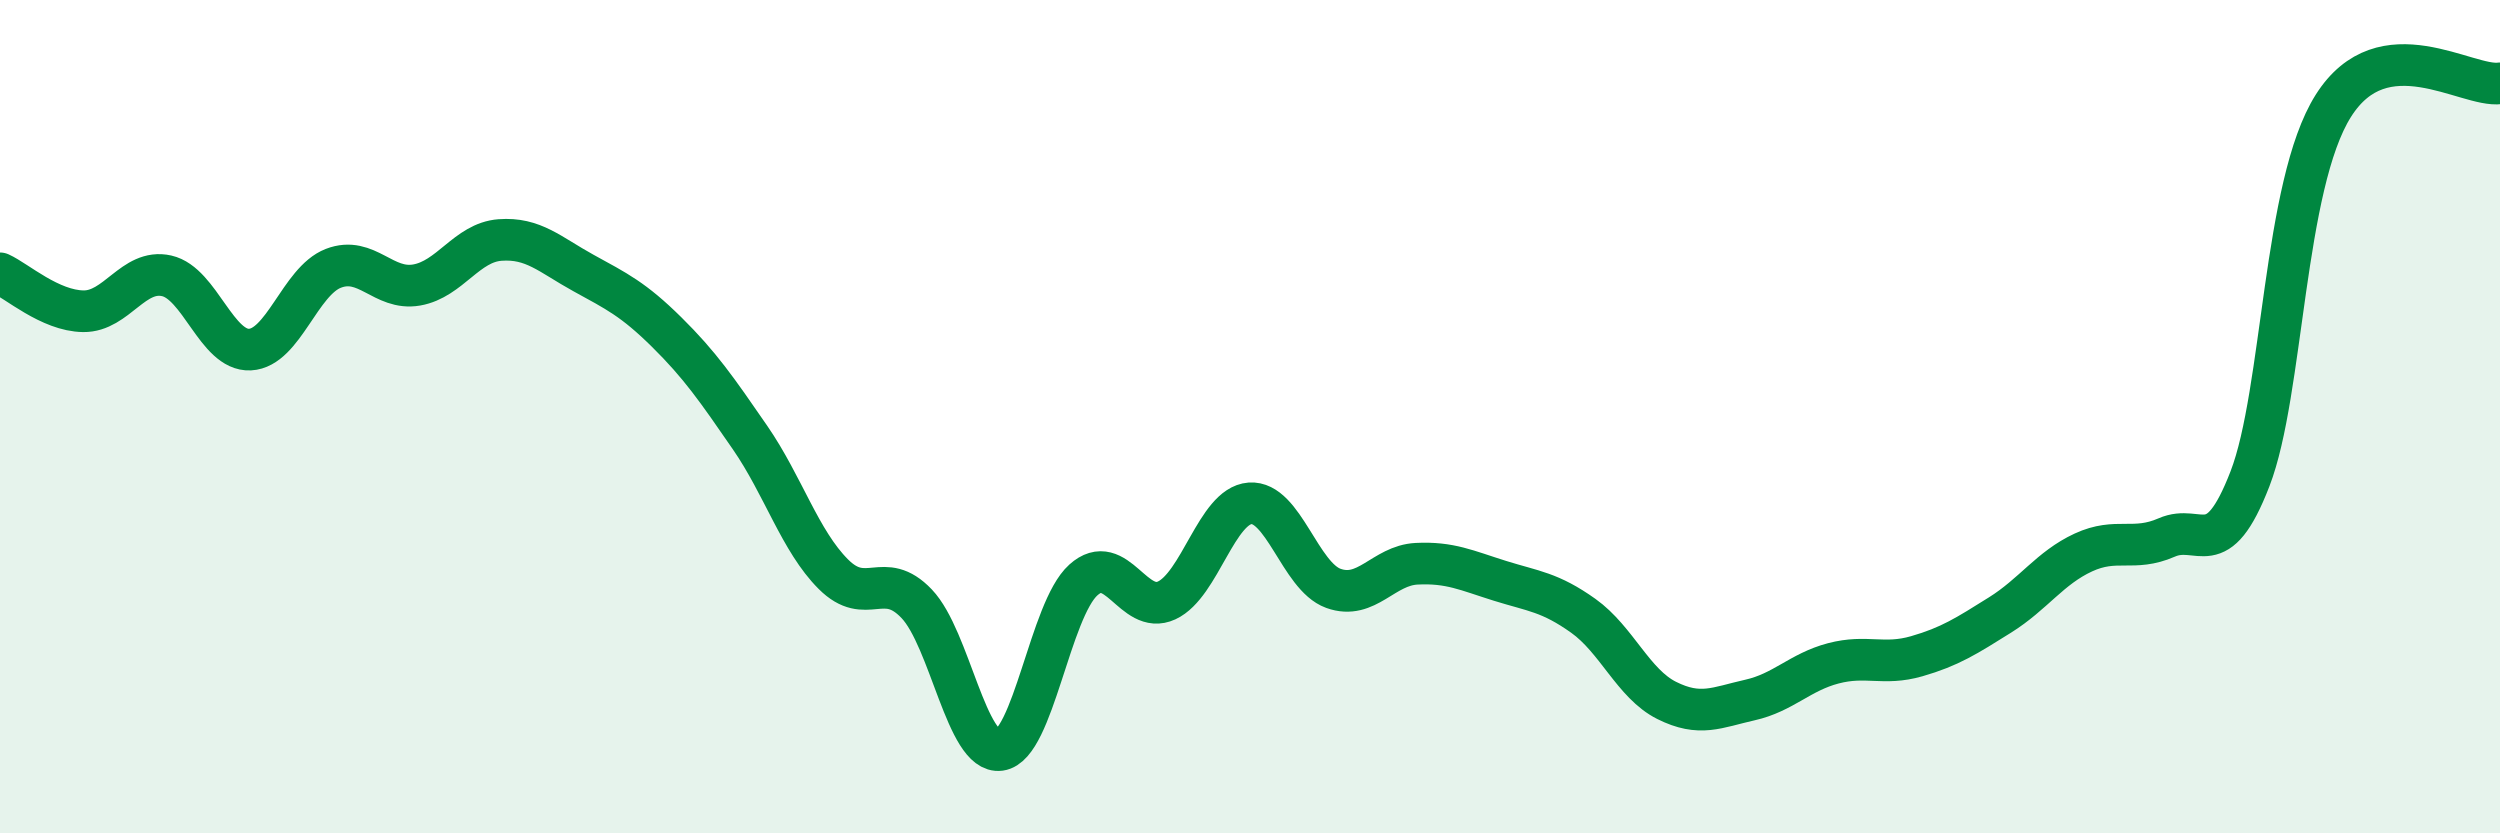
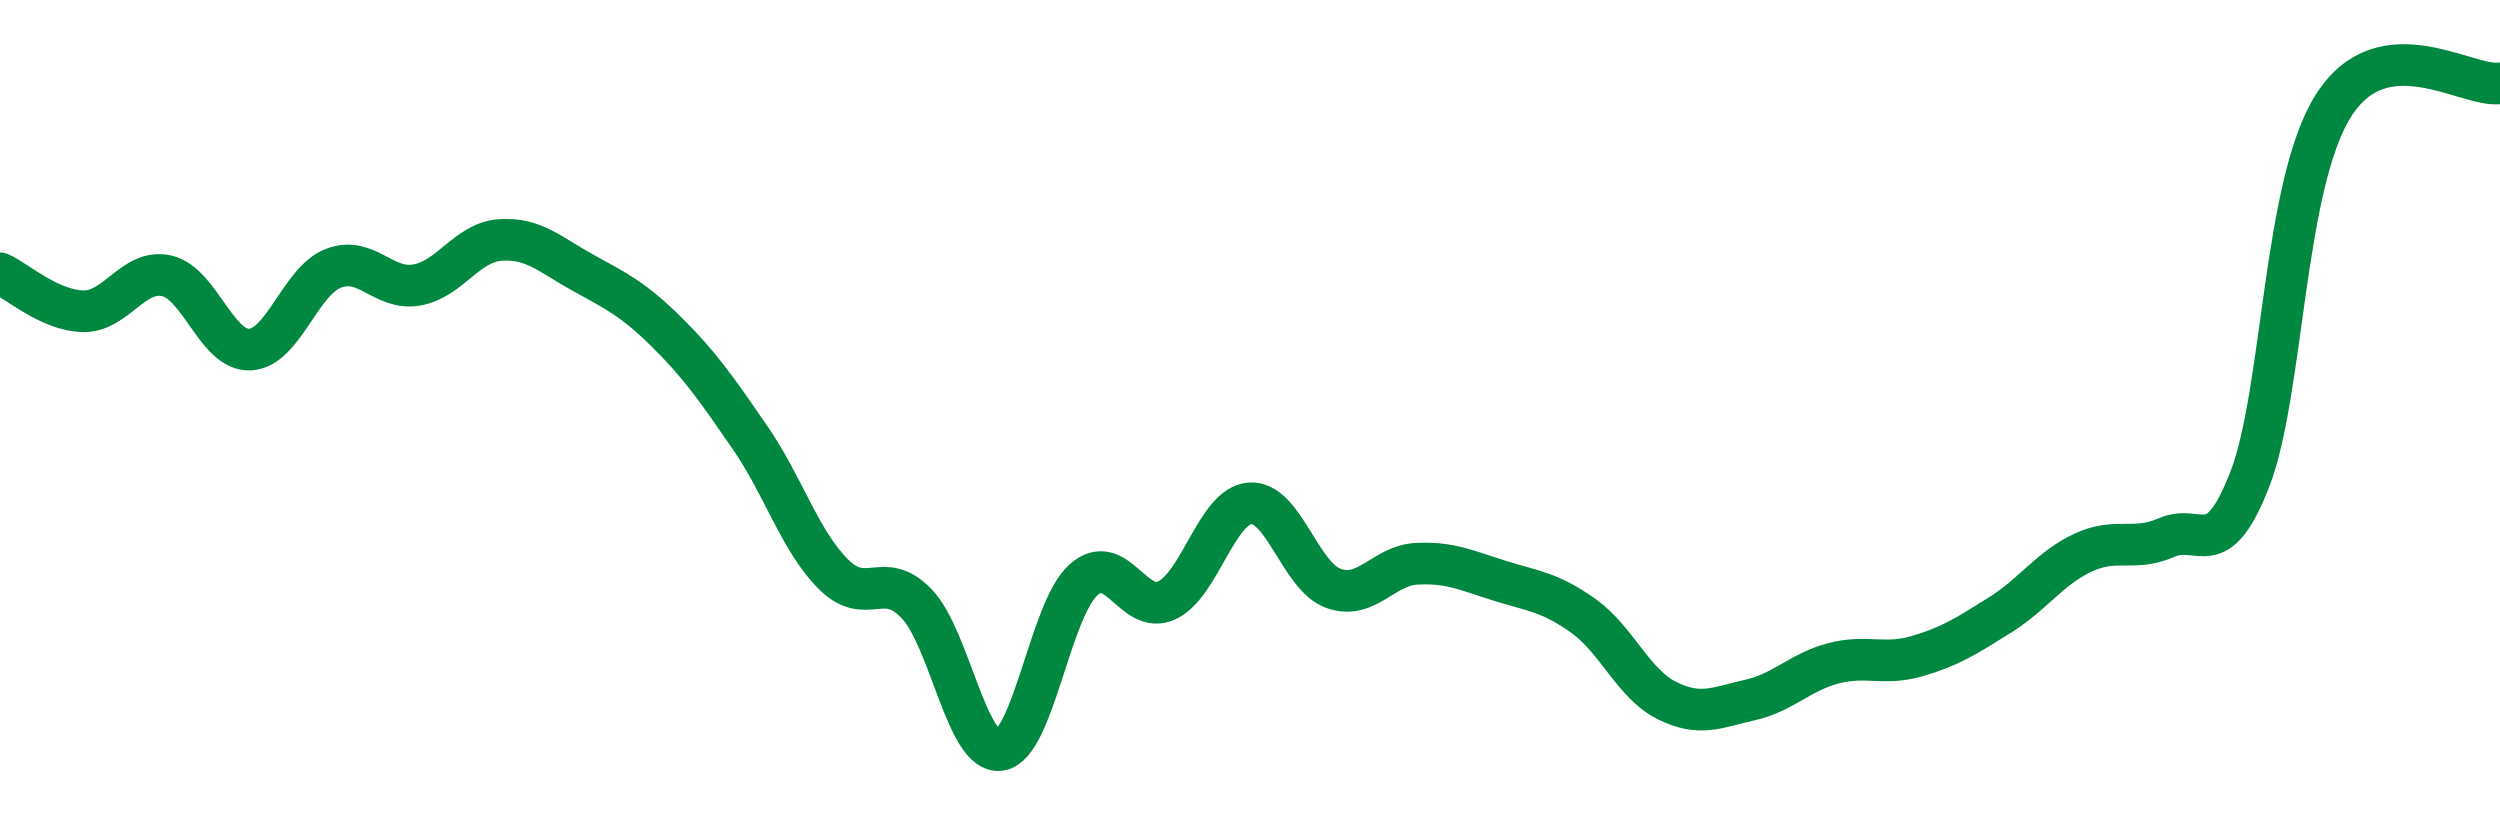
<svg xmlns="http://www.w3.org/2000/svg" width="60" height="20" viewBox="0 0 60 20">
-   <path d="M 0,6.56 C 0.4,6.74 1.2,7.46 2,7.47 C 2.8,7.48 3.2,6.44 4,6.62 C 4.8,6.8 5.2,8.43 6,8.39 C 6.8,8.35 7.2,6.75 8,6.44 C 8.8,6.13 9.2,6.98 10,6.84 C 10.8,6.7 11.2,5.82 12,5.76 C 12.8,5.7 13.2,6.11 14,6.55 C 14.8,6.99 15.2,7.18 16,7.97 C 16.8,8.76 17.2,9.34 18,10.5 C 18.8,11.66 19.2,12.98 20,13.78 C 20.8,14.58 21.2,13.65 22,14.49 C 22.8,15.33 23.2,18.11 24,18 C 24.8,17.89 25.2,14.64 26,13.92 C 26.8,13.2 27.2,14.78 28,14.41 C 28.8,14.04 29.2,12.14 30,12.08 C 30.8,12.02 31.2,13.83 32,14.12 C 32.8,14.41 33.2,13.57 34,13.53 C 34.8,13.49 35.2,13.69 36,13.94 C 36.8,14.19 37.2,14.21 38,14.78 C 38.8,15.35 39.2,16.41 40,16.81 C 40.8,17.21 41.2,16.98 42,16.8 C 42.8,16.62 43.2,16.13 44,15.92 C 44.8,15.71 45.2,15.98 46,15.75 C 46.8,15.52 47.2,15.26 48,14.76 C 48.8,14.26 49.2,13.63 50,13.26 C 50.8,12.89 51.2,13.25 52,12.9 C 52.8,12.55 53.2,13.56 54,11.49 C 54.8,9.42 54.8,4.44 56,2.54 C 57.2,0.64 59.2,2.11 60,2L60 20L0 20Z" fill="#008740" opacity="0.1" stroke-linecap="round" stroke-linejoin="round" />
  <path d="M 0,6.56 C 0.4,6.74 1.2,7.46 2,7.47 C 2.8,7.48 3.2,6.44 4,6.62 C 4.8,6.8 5.2,8.43 6,8.39 C 6.8,8.35 7.2,6.75 8,6.44 C 8.8,6.13 9.2,6.98 10,6.84 C 10.8,6.7 11.2,5.82 12,5.76 C 12.8,5.7 13.2,6.11 14,6.55 C 14.8,6.99 15.2,7.18 16,7.97 C 16.8,8.76 17.2,9.34 18,10.5 C 18.8,11.66 19.2,12.98 20,13.78 C 20.8,14.58 21.2,13.65 22,14.49 C 22.8,15.33 23.2,18.11 24,18 C 24.8,17.89 25.2,14.64 26,13.92 C 26.8,13.2 27.2,14.78 28,14.41 C 28.8,14.04 29.2,12.14 30,12.08 C 30.8,12.02 31.2,13.83 32,14.12 C 32.8,14.41 33.2,13.57 34,13.53 C 34.8,13.49 35.2,13.69 36,13.94 C 36.8,14.19 37.2,14.21 38,14.78 C 38.8,15.35 39.2,16.41 40,16.81 C 40.8,17.21 41.2,16.98 42,16.8 C 42.8,16.62 43.2,16.13 44,15.92 C 44.8,15.71 45.2,15.98 46,15.75 C 46.8,15.52 47.2,15.26 48,14.76 C 48.8,14.26 49.2,13.63 50,13.26 C 50.8,12.89 51.2,13.25 52,12.9 C 52.8,12.55 53.2,13.56 54,11.49 C 54.8,9.42 54.8,4.44 56,2.54 C 57.2,0.64 59.2,2.11 60,2" stroke="#008740" stroke-width="1" fill="none" stroke-linecap="round" stroke-linejoin="round" />
</svg>